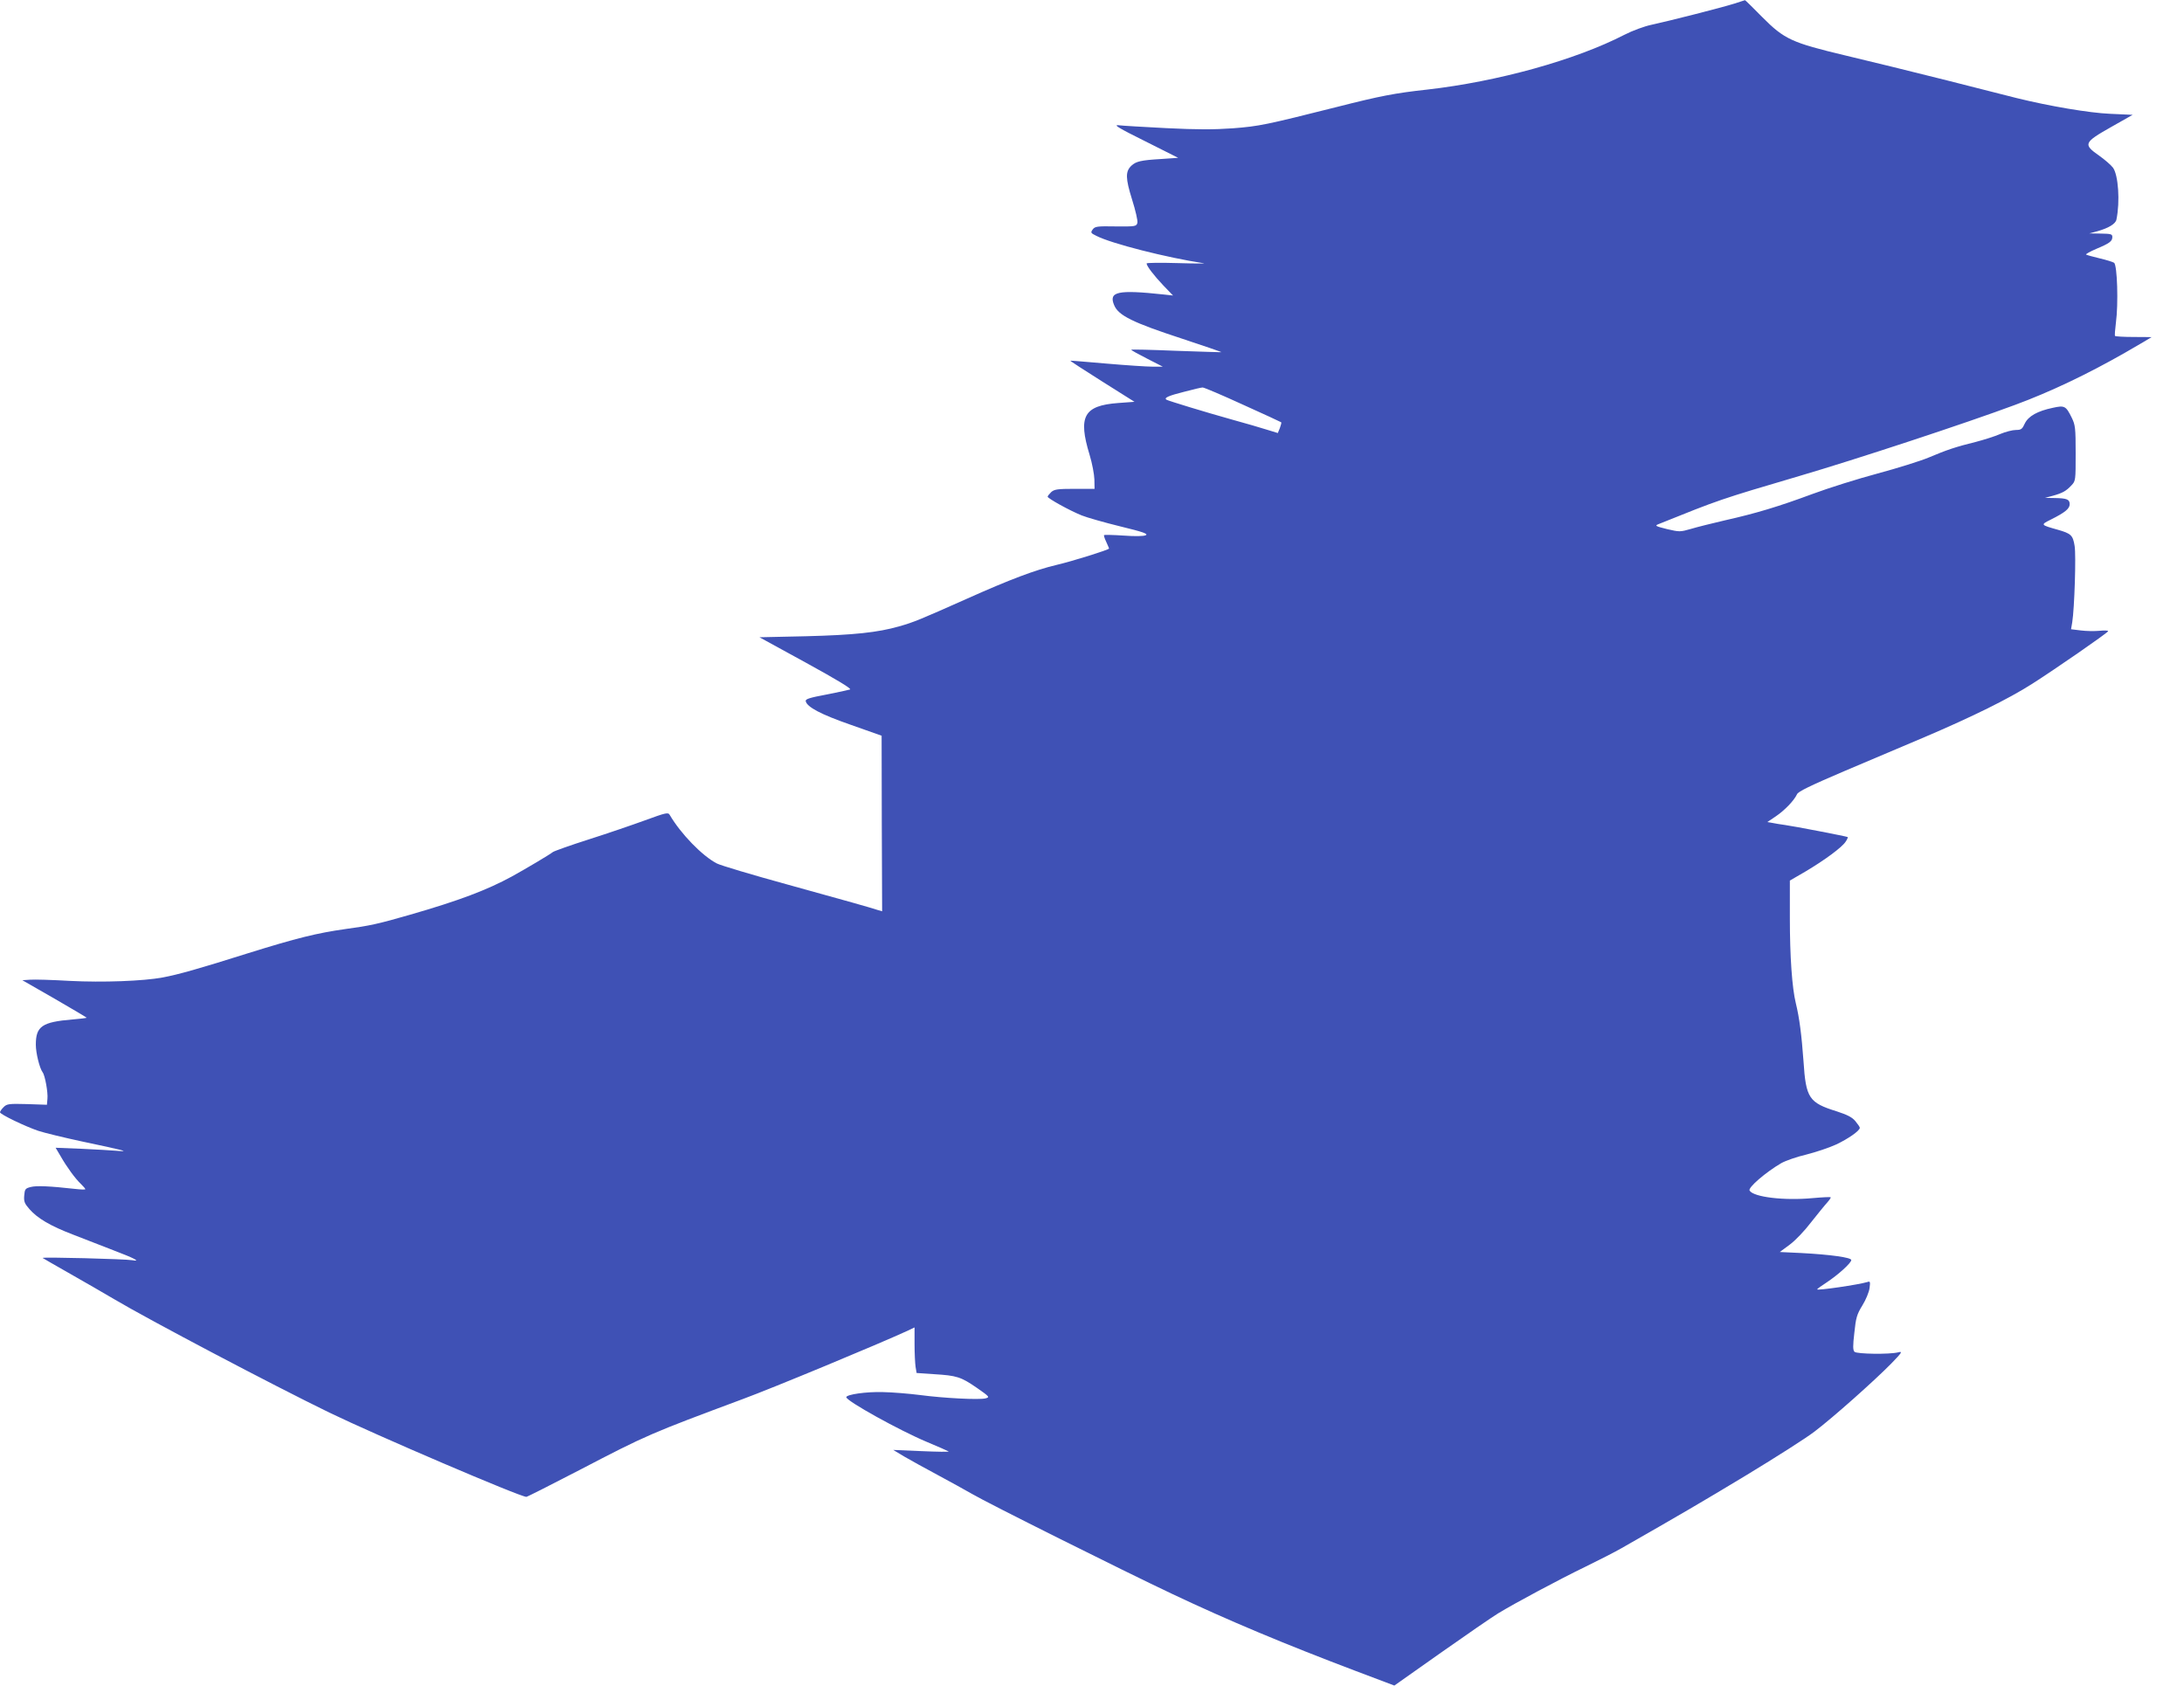
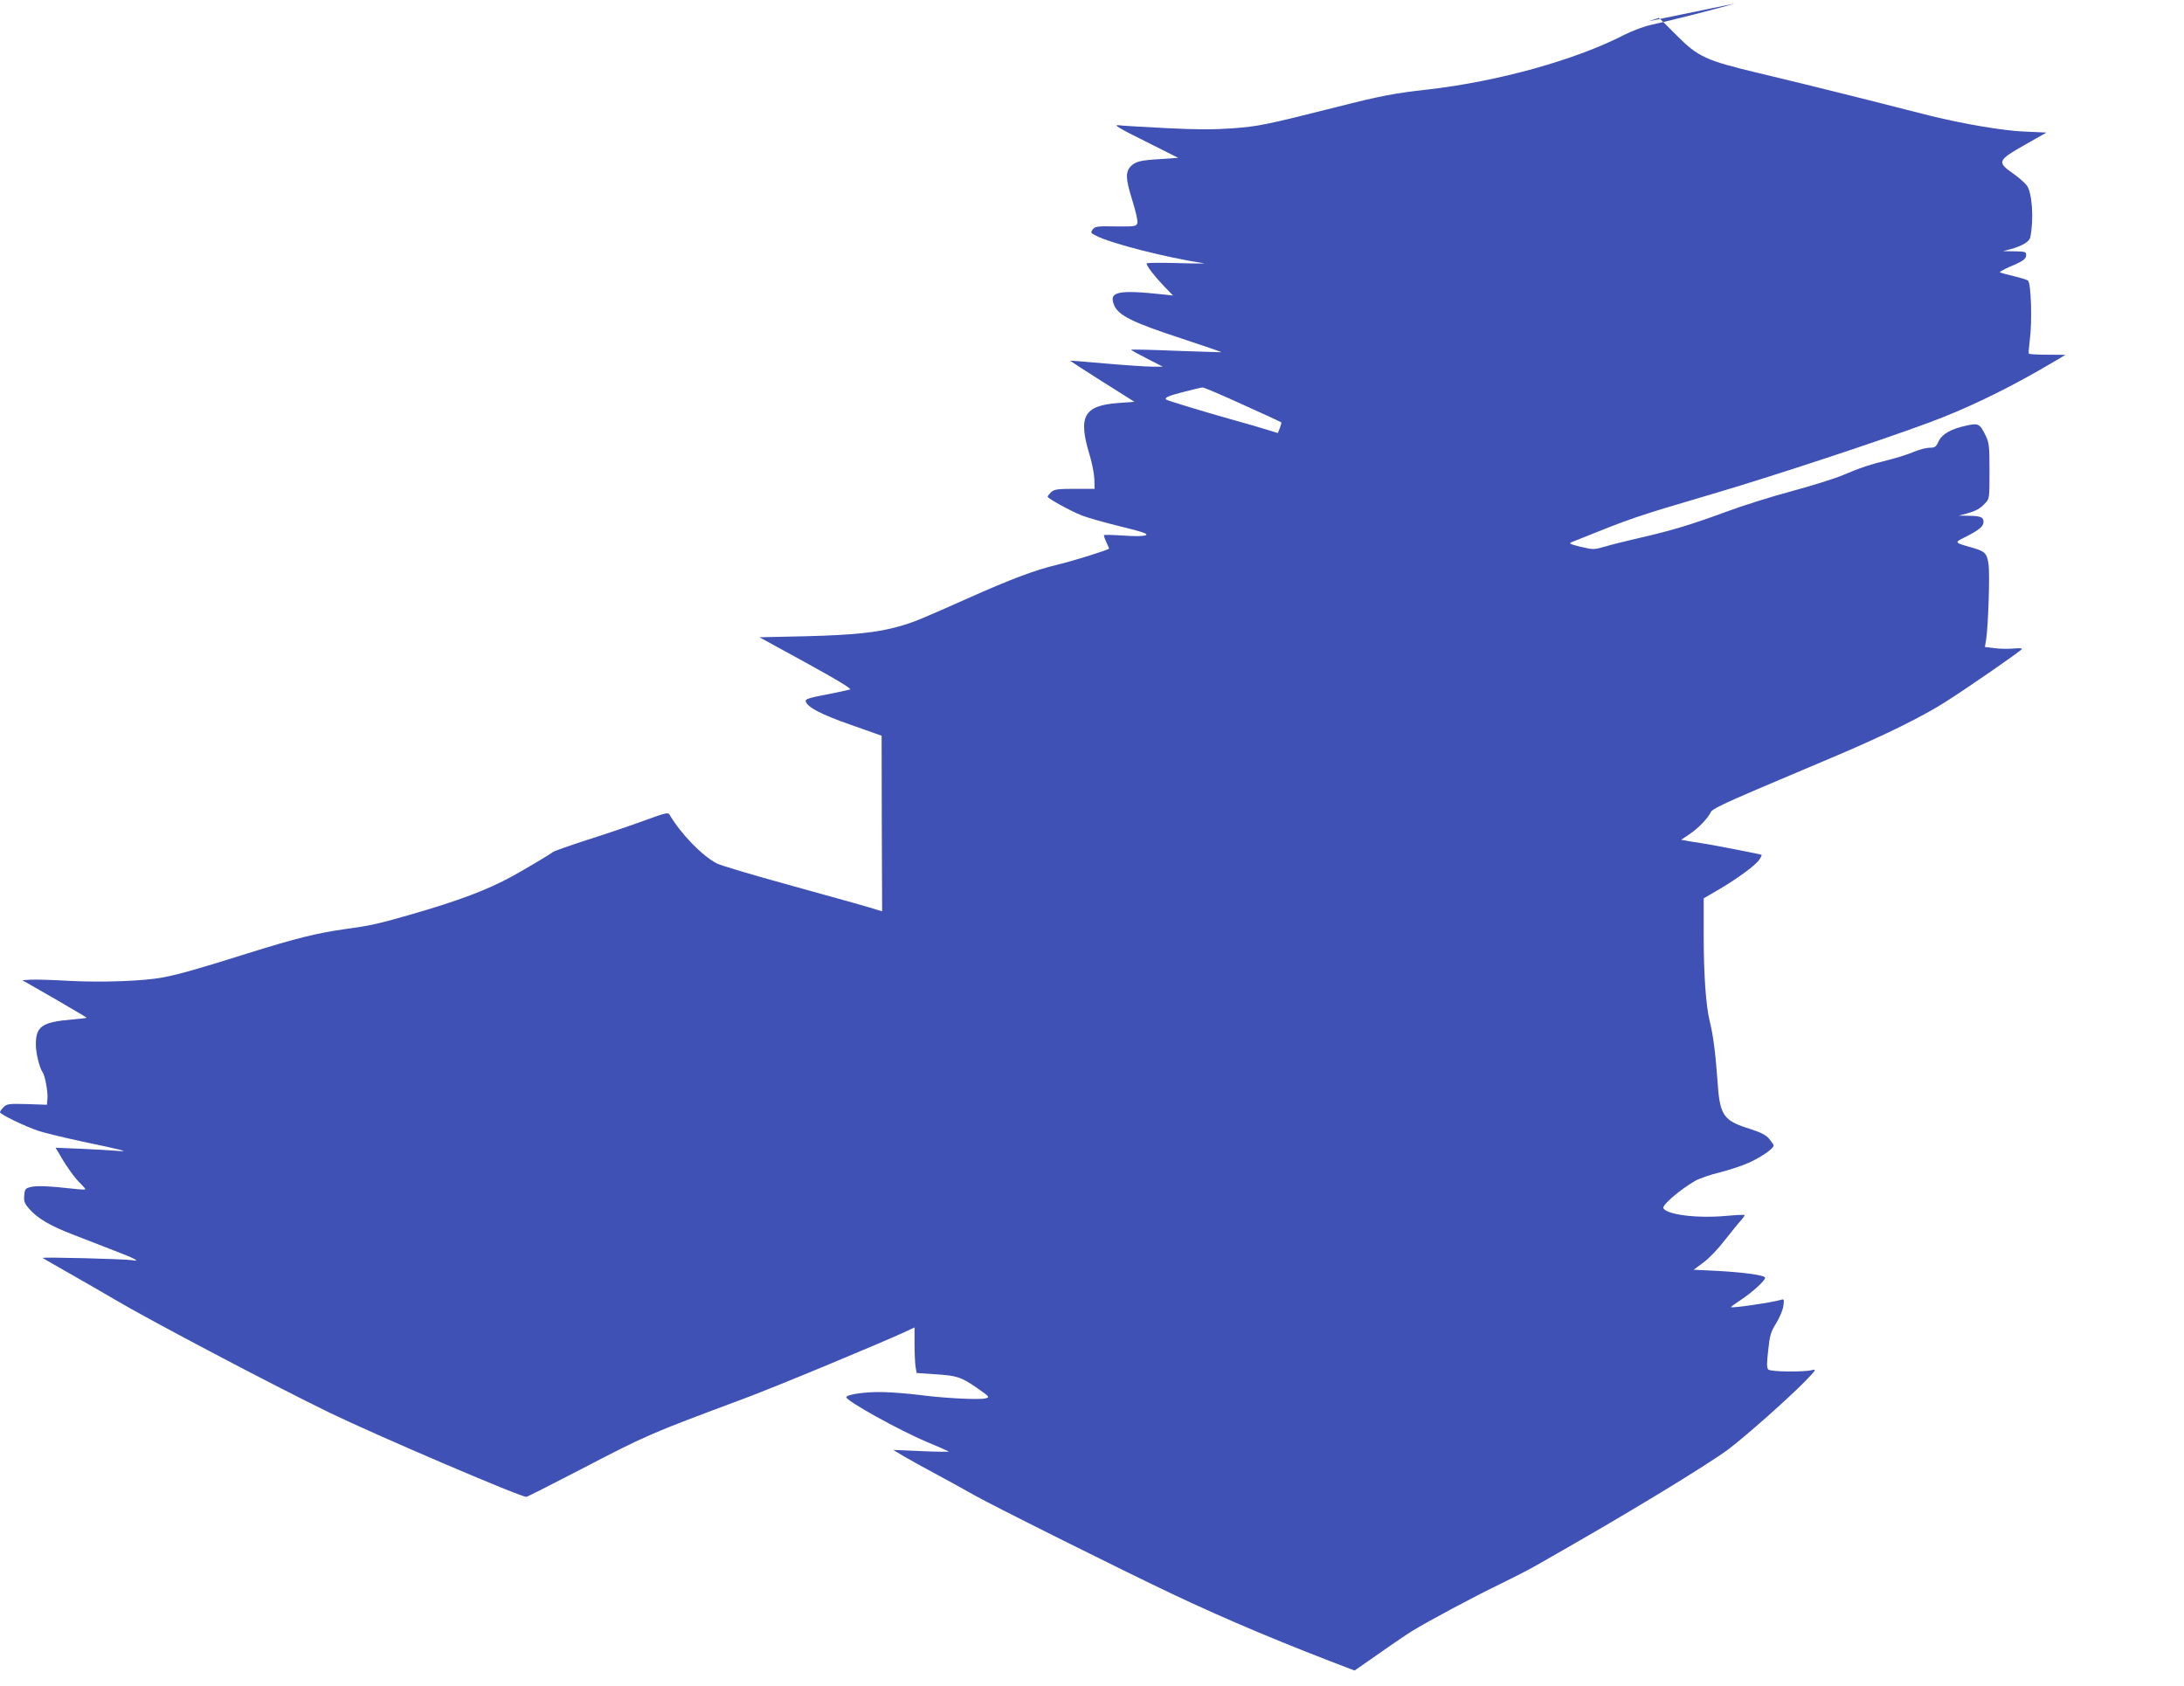
<svg xmlns="http://www.w3.org/2000/svg" version="1.0" width="1280pt" height="988pt" viewBox="0 0 1280 988" preserveAspectRatio="xMidYMid meet">
  <g transform="translate(0,988) scale(0.1,-0.1)" fill="#3f51b5" stroke="none">
-     <path d="M10165 9859 c-76 -24 -387 -103 -485 -124 -43 -9 -111 -34 -160 -59 -287 -148 -742 -274 -1155 -321 -191 -21 -274 -37 -530 -102 -417 -105 -455 -113 -610 -125 -115 -8 -206 -8 -390 1 -132 7 -258 14 -280 17 -31 3 2 -17 155 -93 l195 -98 -100 -7 c-119 -7 -147 -14 -174 -39 -36 -34 -35 -74 4 -199 20 -63 34 -124 31 -136 -6 -21 -11 -22 -127 -21 -109 2 -122 0 -135 -18 -13 -18 -12 -21 21 -37 86 -45 413 -128 630 -161 17 -2 -52 -2 -152 1 -101 3 -183 2 -183 -2 0 -15 43 -71 99 -130 l56 -58 -55 6 c-270 29 -324 17 -290 -63 25 -60 107 -101 401 -197 127 -42 229 -77 227 -78 -2 -1 -121 3 -266 8 -144 6 -262 9 -262 6 0 -3 42 -26 93 -52 l92 -47 -60 0 c-33 0 -154 8 -270 18 -115 10 -211 18 -212 17 -2 -1 82 -56 187 -122 l189 -119 -95 -7 c-202 -15 -237 -78 -168 -304 15 -49 27 -114 28 -144 l1 -55 -116 0 c-101 0 -120 -3 -138 -19 -11 -11 -21 -23 -21 -27 0 -10 130 -82 200 -110 30 -12 131 -41 225 -64 136 -33 166 -44 150 -52 -12 -6 -62 -7 -130 -2 -60 4 -112 5 -114 3 -3 -2 3 -20 12 -39 9 -20 17 -38 17 -40 0 -7 -217 -75 -308 -96 -126 -30 -270 -84 -527 -199 -274 -122 -310 -137 -395 -161 -125 -36 -267 -51 -547 -58 l-272 -6 274 -150 c182 -100 268 -152 257 -156 -10 -3 -72 -17 -140 -30 -96 -18 -122 -26 -120 -38 7 -35 89 -78 264 -139 l181 -64 1 -515 2 -514 -21 6 c-55 18 -184 54 -531 150 -208 57 -395 113 -416 124 -86 44 -212 174 -277 285 -9 16 -22 13 -145 -32 -74 -27 -223 -78 -330 -112 -107 -34 -202 -68 -210 -74 -17 -14 -155 -96 -240 -143 -145 -79 -308 -141 -596 -224 -187 -54 -238 -65 -379 -84 -169 -24 -283 -52 -575 -143 -285 -90 -406 -124 -497 -141 -113 -21 -350 -30 -544 -20 -102 6 -207 9 -232 7 l-46 -3 190 -109 c104 -60 188 -110 187 -111 -2 -2 -39 -6 -83 -10 -179 -15 -215 -40 -215 -148 0 -49 22 -138 40 -162 14 -18 32 -119 28 -155 l-3 -35 -117 4 c-107 3 -118 1 -137 -18 -12 -12 -21 -25 -21 -30 0 -12 148 -83 225 -109 33 -11 148 -39 255 -62 256 -54 282 -61 207 -55 -32 3 -126 8 -209 12 l-152 6 29 -49 c37 -65 87 -133 119 -163 14 -14 26 -27 26 -31 0 -3 -28 -2 -62 2 -143 16 -225 20 -258 11 -32 -8 -35 -13 -38 -50 -3 -35 2 -47 30 -79 48 -55 123 -99 256 -150 64 -25 171 -66 237 -92 124 -47 163 -68 110 -58 -39 7 -531 20 -525 13 3 -2 75 -44 160 -92 85 -48 202 -116 260 -150 202 -120 929 -503 1260 -664 270 -131 1120 -495 1155 -494 5 0 145 71 311 157 397 207 415 214 957 416 179 66 800 324 965 400 l42 20 0 -98 c0 -53 3 -113 6 -133 l6 -36 102 -7 c134 -8 158 -16 251 -80 76 -53 77 -55 50 -62 -37 -9 -242 1 -385 20 -63 8 -160 16 -215 17 -97 3 -215 -14 -215 -30 0 -22 312 -195 472 -262 68 -28 125 -54 128 -56 3 -3 -69 -2 -160 2 l-165 7 65 -39 c36 -21 123 -69 194 -107 71 -38 163 -89 205 -113 84 -50 879 -447 1171 -585 334 -158 660 -294 1069 -449 l233 -88 272 192 c149 105 300 209 336 231 102 62 358 199 513 274 78 38 174 87 212 109 340 194 470 270 735 430 168 102 346 215 395 253 107 81 351 298 450 399 63 65 67 72 40 65 -52 -13 -242 -10 -256 3 -10 10 -10 35 -1 112 9 88 15 108 47 160 20 32 39 78 42 101 5 38 4 42 -13 36 -53 -16 -294 -51 -294 -43 0 3 25 21 56 41 69 46 144 114 144 131 0 15 -123 32 -292 41 l-127 6 58 43 c33 24 88 82 126 132 38 48 80 100 94 115 13 15 23 29 20 31 -2 2 -49 0 -104 -5 -170 -16 -348 6 -371 44 -11 17 95 108 186 161 25 14 90 37 146 50 55 14 134 40 175 59 72 34 139 81 139 98 0 5 -12 22 -26 39 -19 23 -47 37 -108 57 -164 51 -182 77 -196 294 -11 152 -24 255 -45 340 -22 90 -35 271 -35 502 l0 217 93 54 c111 66 213 141 234 174 9 13 14 25 12 27 -6 4 -316 64 -369 71 -25 3 -58 9 -73 12 l-29 5 49 33 c52 35 108 93 125 130 7 16 75 49 276 135 147 62 359 152 472 200 279 119 492 224 630 312 132 84 437 295 445 308 3 5 -19 6 -49 3 -30 -3 -80 -2 -111 2 l-57 7 7 41 c13 81 23 392 14 447 -10 63 -21 73 -98 95 -103 29 -103 29 -41 60 84 42 110 64 110 90 0 28 -16 35 -88 36 l-57 1 45 12 c58 16 79 28 110 61 25 26 25 30 25 188 0 148 -2 166 -23 209 -34 69 -42 73 -110 58 -91 -19 -144 -49 -165 -92 -15 -33 -21 -38 -52 -38 -20 0 -62 -11 -93 -24 -32 -14 -96 -34 -142 -46 -118 -29 -171 -47 -275 -91 -50 -21 -185 -63 -300 -94 -116 -31 -288 -85 -382 -120 -200 -74 -328 -113 -515 -155 -73 -17 -162 -39 -198 -50 -63 -18 -67 -18 -140 -1 -68 17 -73 20 -50 29 358 144 357 144 825 282 331 97 978 310 1265 417 206 76 424 180 643 305 86 50 157 91 157 92 0 0 -47 1 -104 1 -58 0 -107 3 -110 6 -3 2 0 38 5 78 15 109 8 339 -11 351 -8 5 -46 17 -85 26 -38 9 -74 19 -79 22 -4 2 22 17 59 33 79 33 95 45 95 70 0 17 -8 19 -67 20 l-68 1 45 12 c68 19 109 44 114 69 22 106 11 261 -20 304 -12 16 -49 48 -83 72 -93 65 -88 76 71 166 l127 72 -132 6 c-122 5 -356 45 -547 92 -30 8 -215 54 -410 104 -195 49 -463 115 -595 146 -314 75 -357 94 -488 226 -54 55 -99 99 -100 98 -1 0 -29 -9 -62 -20z m-2882 -2350 c122 -55 224 -102 226 -104 2 -3 -2 -17 -8 -34 l-12 -29 -62 19 c-34 11 -127 38 -207 60 -161 45 -370 109 -383 116 -18 11 12 24 104 47 52 14 100 25 107 25 7 1 113 -44 235 -100z" />
+     <path d="M10165 9859 c-76 -24 -387 -103 -485 -124 -43 -9 -111 -34 -160 -59 -287 -148 -742 -274 -1155 -321 -191 -21 -274 -37 -530 -102 -417 -105 -455 -113 -610 -125 -115 -8 -206 -8 -390 1 -132 7 -258 14 -280 17 -31 3 2 -17 155 -93 l195 -98 -100 -7 c-119 -7 -147 -14 -174 -39 -36 -34 -35 -74 4 -199 20 -63 34 -124 31 -136 -6 -21 -11 -22 -127 -21 -109 2 -122 0 -135 -18 -13 -18 -12 -21 21 -37 86 -45 413 -128 630 -161 17 -2 -52 -2 -152 1 -101 3 -183 2 -183 -2 0 -15 43 -71 99 -130 l56 -58 -55 6 c-270 29 -324 17 -290 -63 25 -60 107 -101 401 -197 127 -42 229 -77 227 -78 -2 -1 -121 3 -266 8 -144 6 -262 9 -262 6 0 -3 42 -26 93 -52 l92 -47 -60 0 c-33 0 -154 8 -270 18 -115 10 -211 18 -212 17 -2 -1 82 -56 187 -122 l189 -119 -95 -7 c-202 -15 -237 -78 -168 -304 15 -49 27 -114 28 -144 l1 -55 -116 0 c-101 0 -120 -3 -138 -19 -11 -11 -21 -23 -21 -27 0 -10 130 -82 200 -110 30 -12 131 -41 225 -64 136 -33 166 -44 150 -52 -12 -6 -62 -7 -130 -2 -60 4 -112 5 -114 3 -3 -2 3 -20 12 -39 9 -20 17 -38 17 -40 0 -7 -217 -75 -308 -96 -126 -30 -270 -84 -527 -199 -274 -122 -310 -137 -395 -161 -125 -36 -267 -51 -547 -58 l-272 -6 274 -150 c182 -100 268 -152 257 -156 -10 -3 -72 -17 -140 -30 -96 -18 -122 -26 -120 -38 7 -35 89 -78 264 -139 l181 -64 1 -515 2 -514 -21 6 c-55 18 -184 54 -531 150 -208 57 -395 113 -416 124 -86 44 -212 174 -277 285 -9 16 -22 13 -145 -32 -74 -27 -223 -78 -330 -112 -107 -34 -202 -68 -210 -74 -17 -14 -155 -96 -240 -143 -145 -79 -308 -141 -596 -224 -187 -54 -238 -65 -379 -84 -169 -24 -283 -52 -575 -143 -285 -90 -406 -124 -497 -141 -113 -21 -350 -30 -544 -20 -102 6 -207 9 -232 7 l-46 -3 190 -109 c104 -60 188 -110 187 -111 -2 -2 -39 -6 -83 -10 -179 -15 -215 -40 -215 -148 0 -49 22 -138 40 -162 14 -18 32 -119 28 -155 l-3 -35 -117 4 c-107 3 -118 1 -137 -18 -12 -12 -21 -25 -21 -30 0 -12 148 -83 225 -109 33 -11 148 -39 255 -62 256 -54 282 -61 207 -55 -32 3 -126 8 -209 12 l-152 6 29 -49 c37 -65 87 -133 119 -163 14 -14 26 -27 26 -31 0 -3 -28 -2 -62 2 -143 16 -225 20 -258 11 -32 -8 -35 -13 -38 -50 -3 -35 2 -47 30 -79 48 -55 123 -99 256 -150 64 -25 171 -66 237 -92 124 -47 163 -68 110 -58 -39 7 -531 20 -525 13 3 -2 75 -44 160 -92 85 -48 202 -116 260 -150 202 -120 929 -503 1260 -664 270 -131 1120 -495 1155 -494 5 0 145 71 311 157 397 207 415 214 957 416 179 66 800 324 965 400 l42 20 0 -98 c0 -53 3 -113 6 -133 l6 -36 102 -7 c134 -8 158 -16 251 -80 76 -53 77 -55 50 -62 -37 -9 -242 1 -385 20 -63 8 -160 16 -215 17 -97 3 -215 -14 -215 -30 0 -22 312 -195 472 -262 68 -28 125 -54 128 -56 3 -3 -69 -2 -160 2 l-165 7 65 -39 c36 -21 123 -69 194 -107 71 -38 163 -89 205 -113 84 -50 879 -447 1171 -585 334 -158 660 -294 1069 -449 c149 105 300 209 336 231 102 62 358 199 513 274 78 38 174 87 212 109 340 194 470 270 735 430 168 102 346 215 395 253 107 81 351 298 450 399 63 65 67 72 40 65 -52 -13 -242 -10 -256 3 -10 10 -10 35 -1 112 9 88 15 108 47 160 20 32 39 78 42 101 5 38 4 42 -13 36 -53 -16 -294 -51 -294 -43 0 3 25 21 56 41 69 46 144 114 144 131 0 15 -123 32 -292 41 l-127 6 58 43 c33 24 88 82 126 132 38 48 80 100 94 115 13 15 23 29 20 31 -2 2 -49 0 -104 -5 -170 -16 -348 6 -371 44 -11 17 95 108 186 161 25 14 90 37 146 50 55 14 134 40 175 59 72 34 139 81 139 98 0 5 -12 22 -26 39 -19 23 -47 37 -108 57 -164 51 -182 77 -196 294 -11 152 -24 255 -45 340 -22 90 -35 271 -35 502 l0 217 93 54 c111 66 213 141 234 174 9 13 14 25 12 27 -6 4 -316 64 -369 71 -25 3 -58 9 -73 12 l-29 5 49 33 c52 35 108 93 125 130 7 16 75 49 276 135 147 62 359 152 472 200 279 119 492 224 630 312 132 84 437 295 445 308 3 5 -19 6 -49 3 -30 -3 -80 -2 -111 2 l-57 7 7 41 c13 81 23 392 14 447 -10 63 -21 73 -98 95 -103 29 -103 29 -41 60 84 42 110 64 110 90 0 28 -16 35 -88 36 l-57 1 45 12 c58 16 79 28 110 61 25 26 25 30 25 188 0 148 -2 166 -23 209 -34 69 -42 73 -110 58 -91 -19 -144 -49 -165 -92 -15 -33 -21 -38 -52 -38 -20 0 -62 -11 -93 -24 -32 -14 -96 -34 -142 -46 -118 -29 -171 -47 -275 -91 -50 -21 -185 -63 -300 -94 -116 -31 -288 -85 -382 -120 -200 -74 -328 -113 -515 -155 -73 -17 -162 -39 -198 -50 -63 -18 -67 -18 -140 -1 -68 17 -73 20 -50 29 358 144 357 144 825 282 331 97 978 310 1265 417 206 76 424 180 643 305 86 50 157 91 157 92 0 0 -47 1 -104 1 -58 0 -107 3 -110 6 -3 2 0 38 5 78 15 109 8 339 -11 351 -8 5 -46 17 -85 26 -38 9 -74 19 -79 22 -4 2 22 17 59 33 79 33 95 45 95 70 0 17 -8 19 -67 20 l-68 1 45 12 c68 19 109 44 114 69 22 106 11 261 -20 304 -12 16 -49 48 -83 72 -93 65 -88 76 71 166 l127 72 -132 6 c-122 5 -356 45 -547 92 -30 8 -215 54 -410 104 -195 49 -463 115 -595 146 -314 75 -357 94 -488 226 -54 55 -99 99 -100 98 -1 0 -29 -9 -62 -20z m-2882 -2350 c122 -55 224 -102 226 -104 2 -3 -2 -17 -8 -34 l-12 -29 -62 19 c-34 11 -127 38 -207 60 -161 45 -370 109 -383 116 -18 11 12 24 104 47 52 14 100 25 107 25 7 1 113 -44 235 -100z" />
  </g>
</svg>